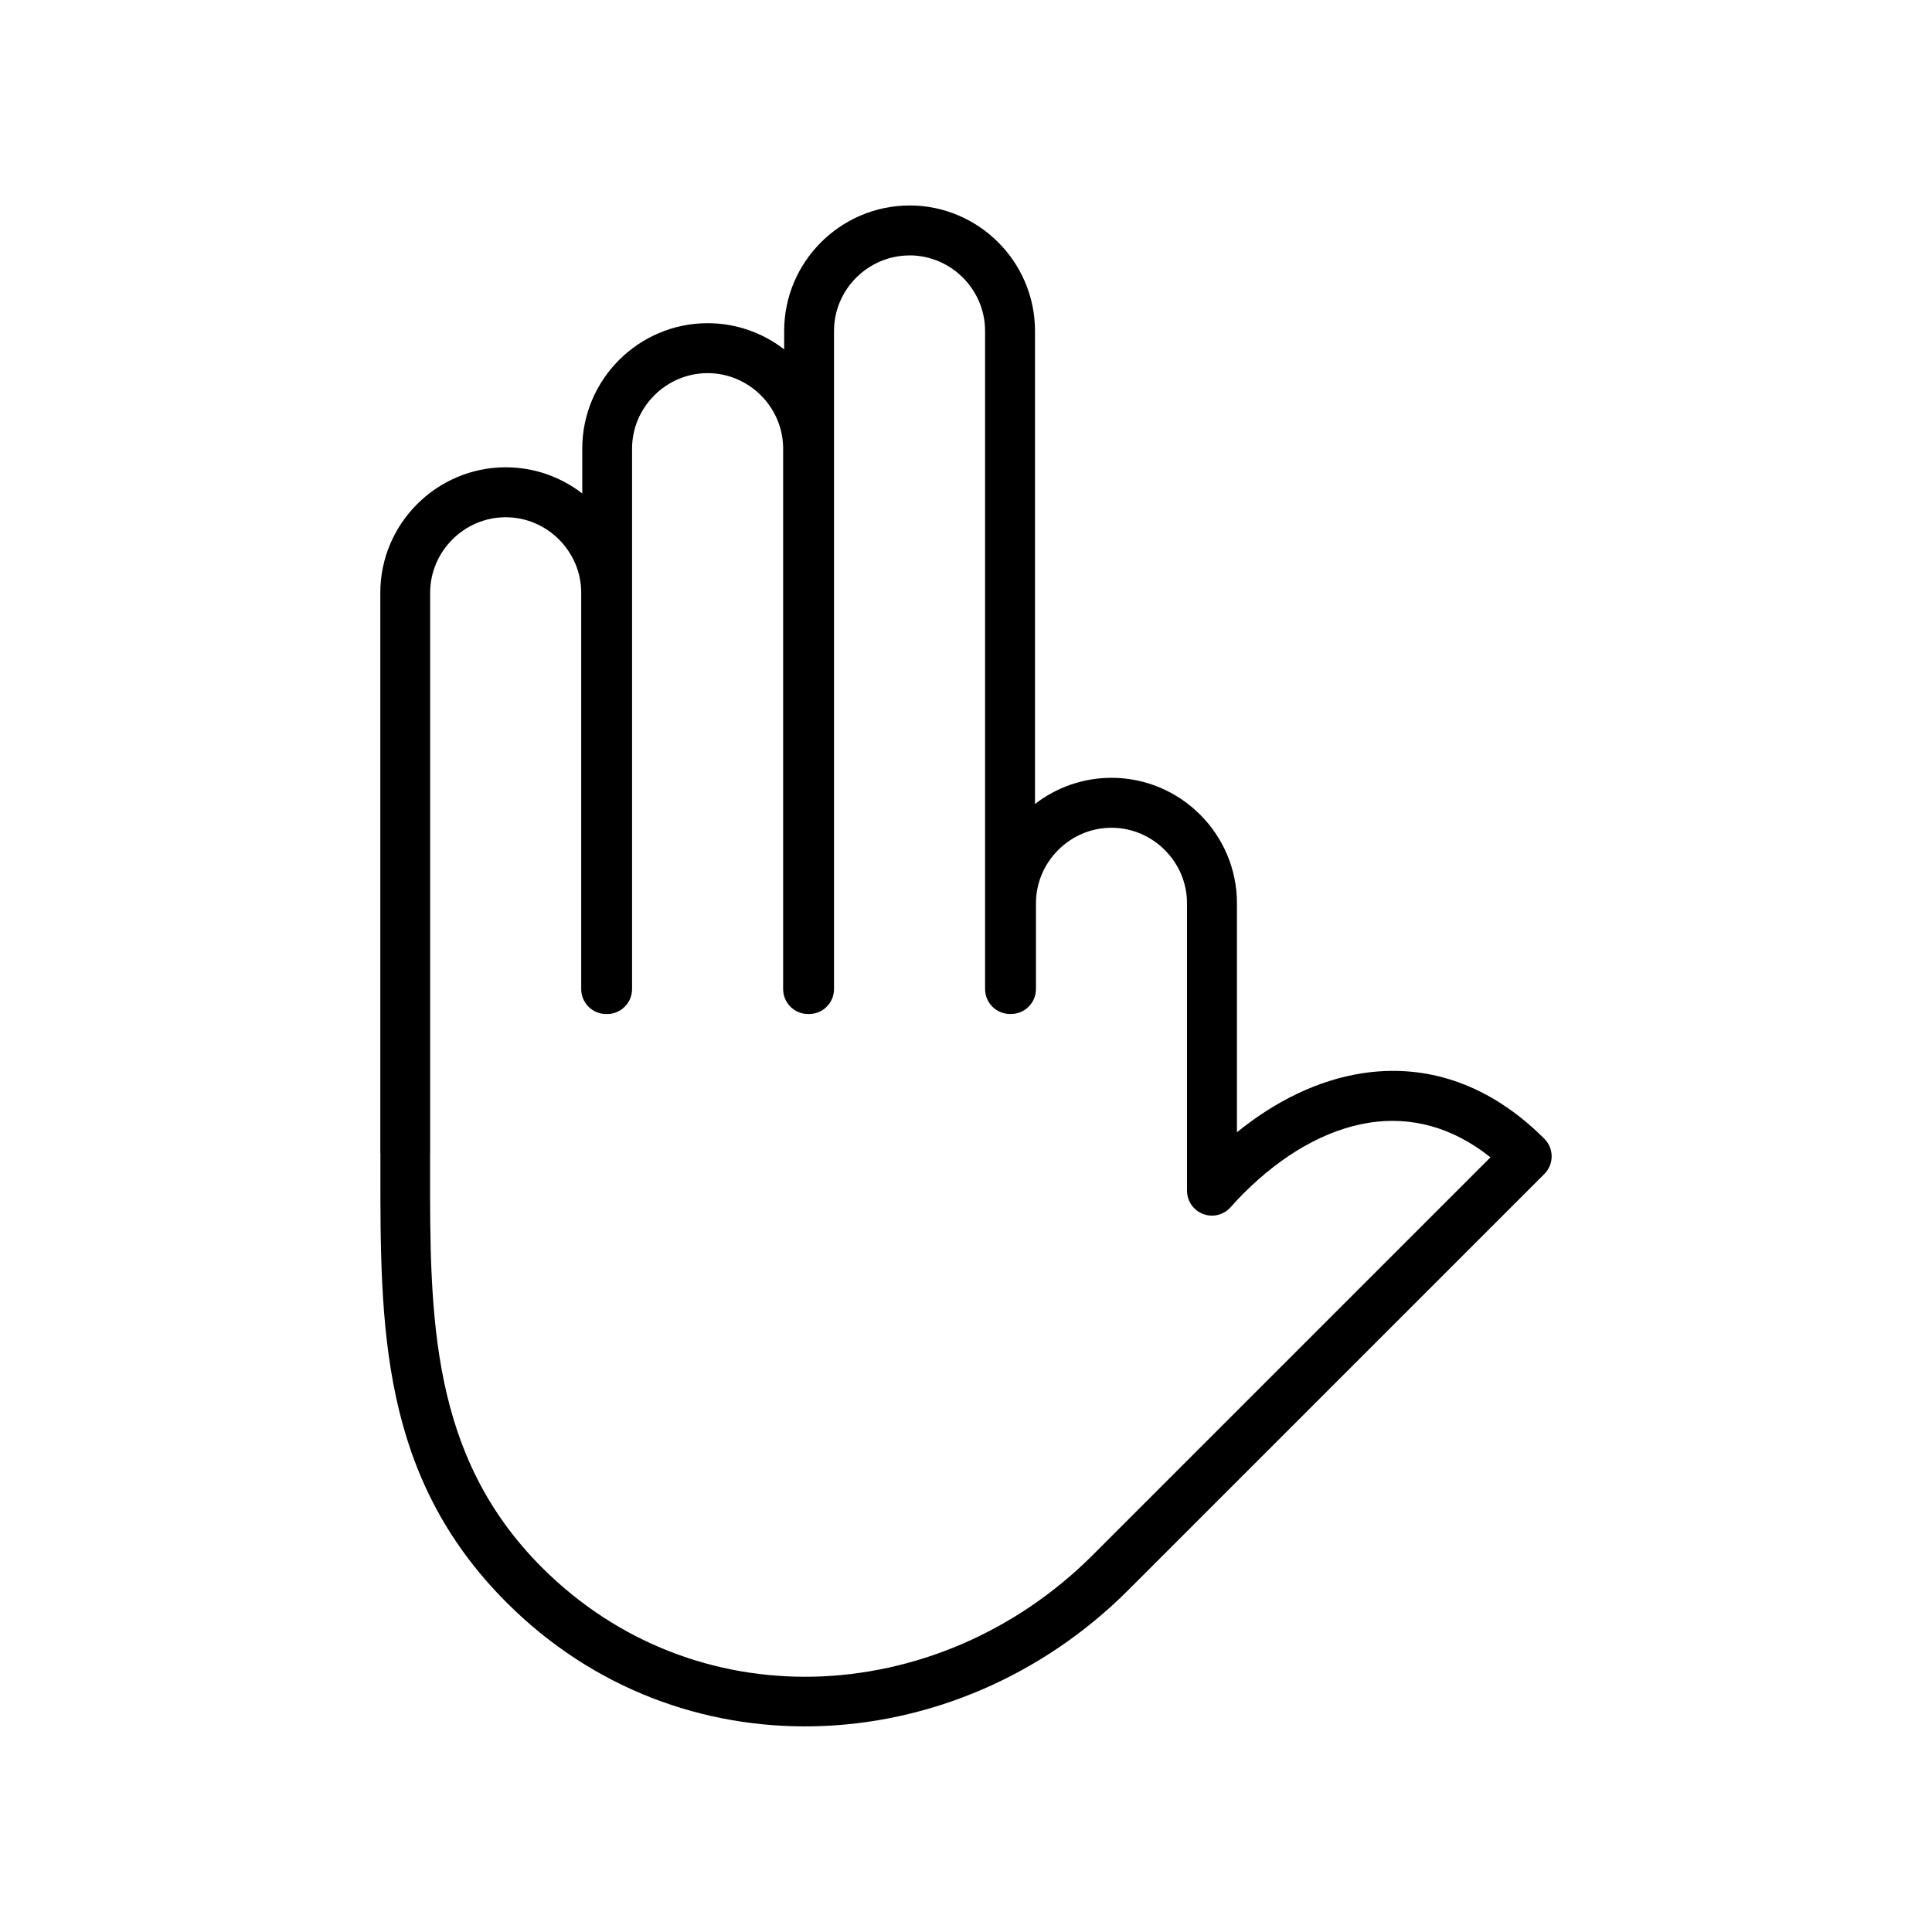
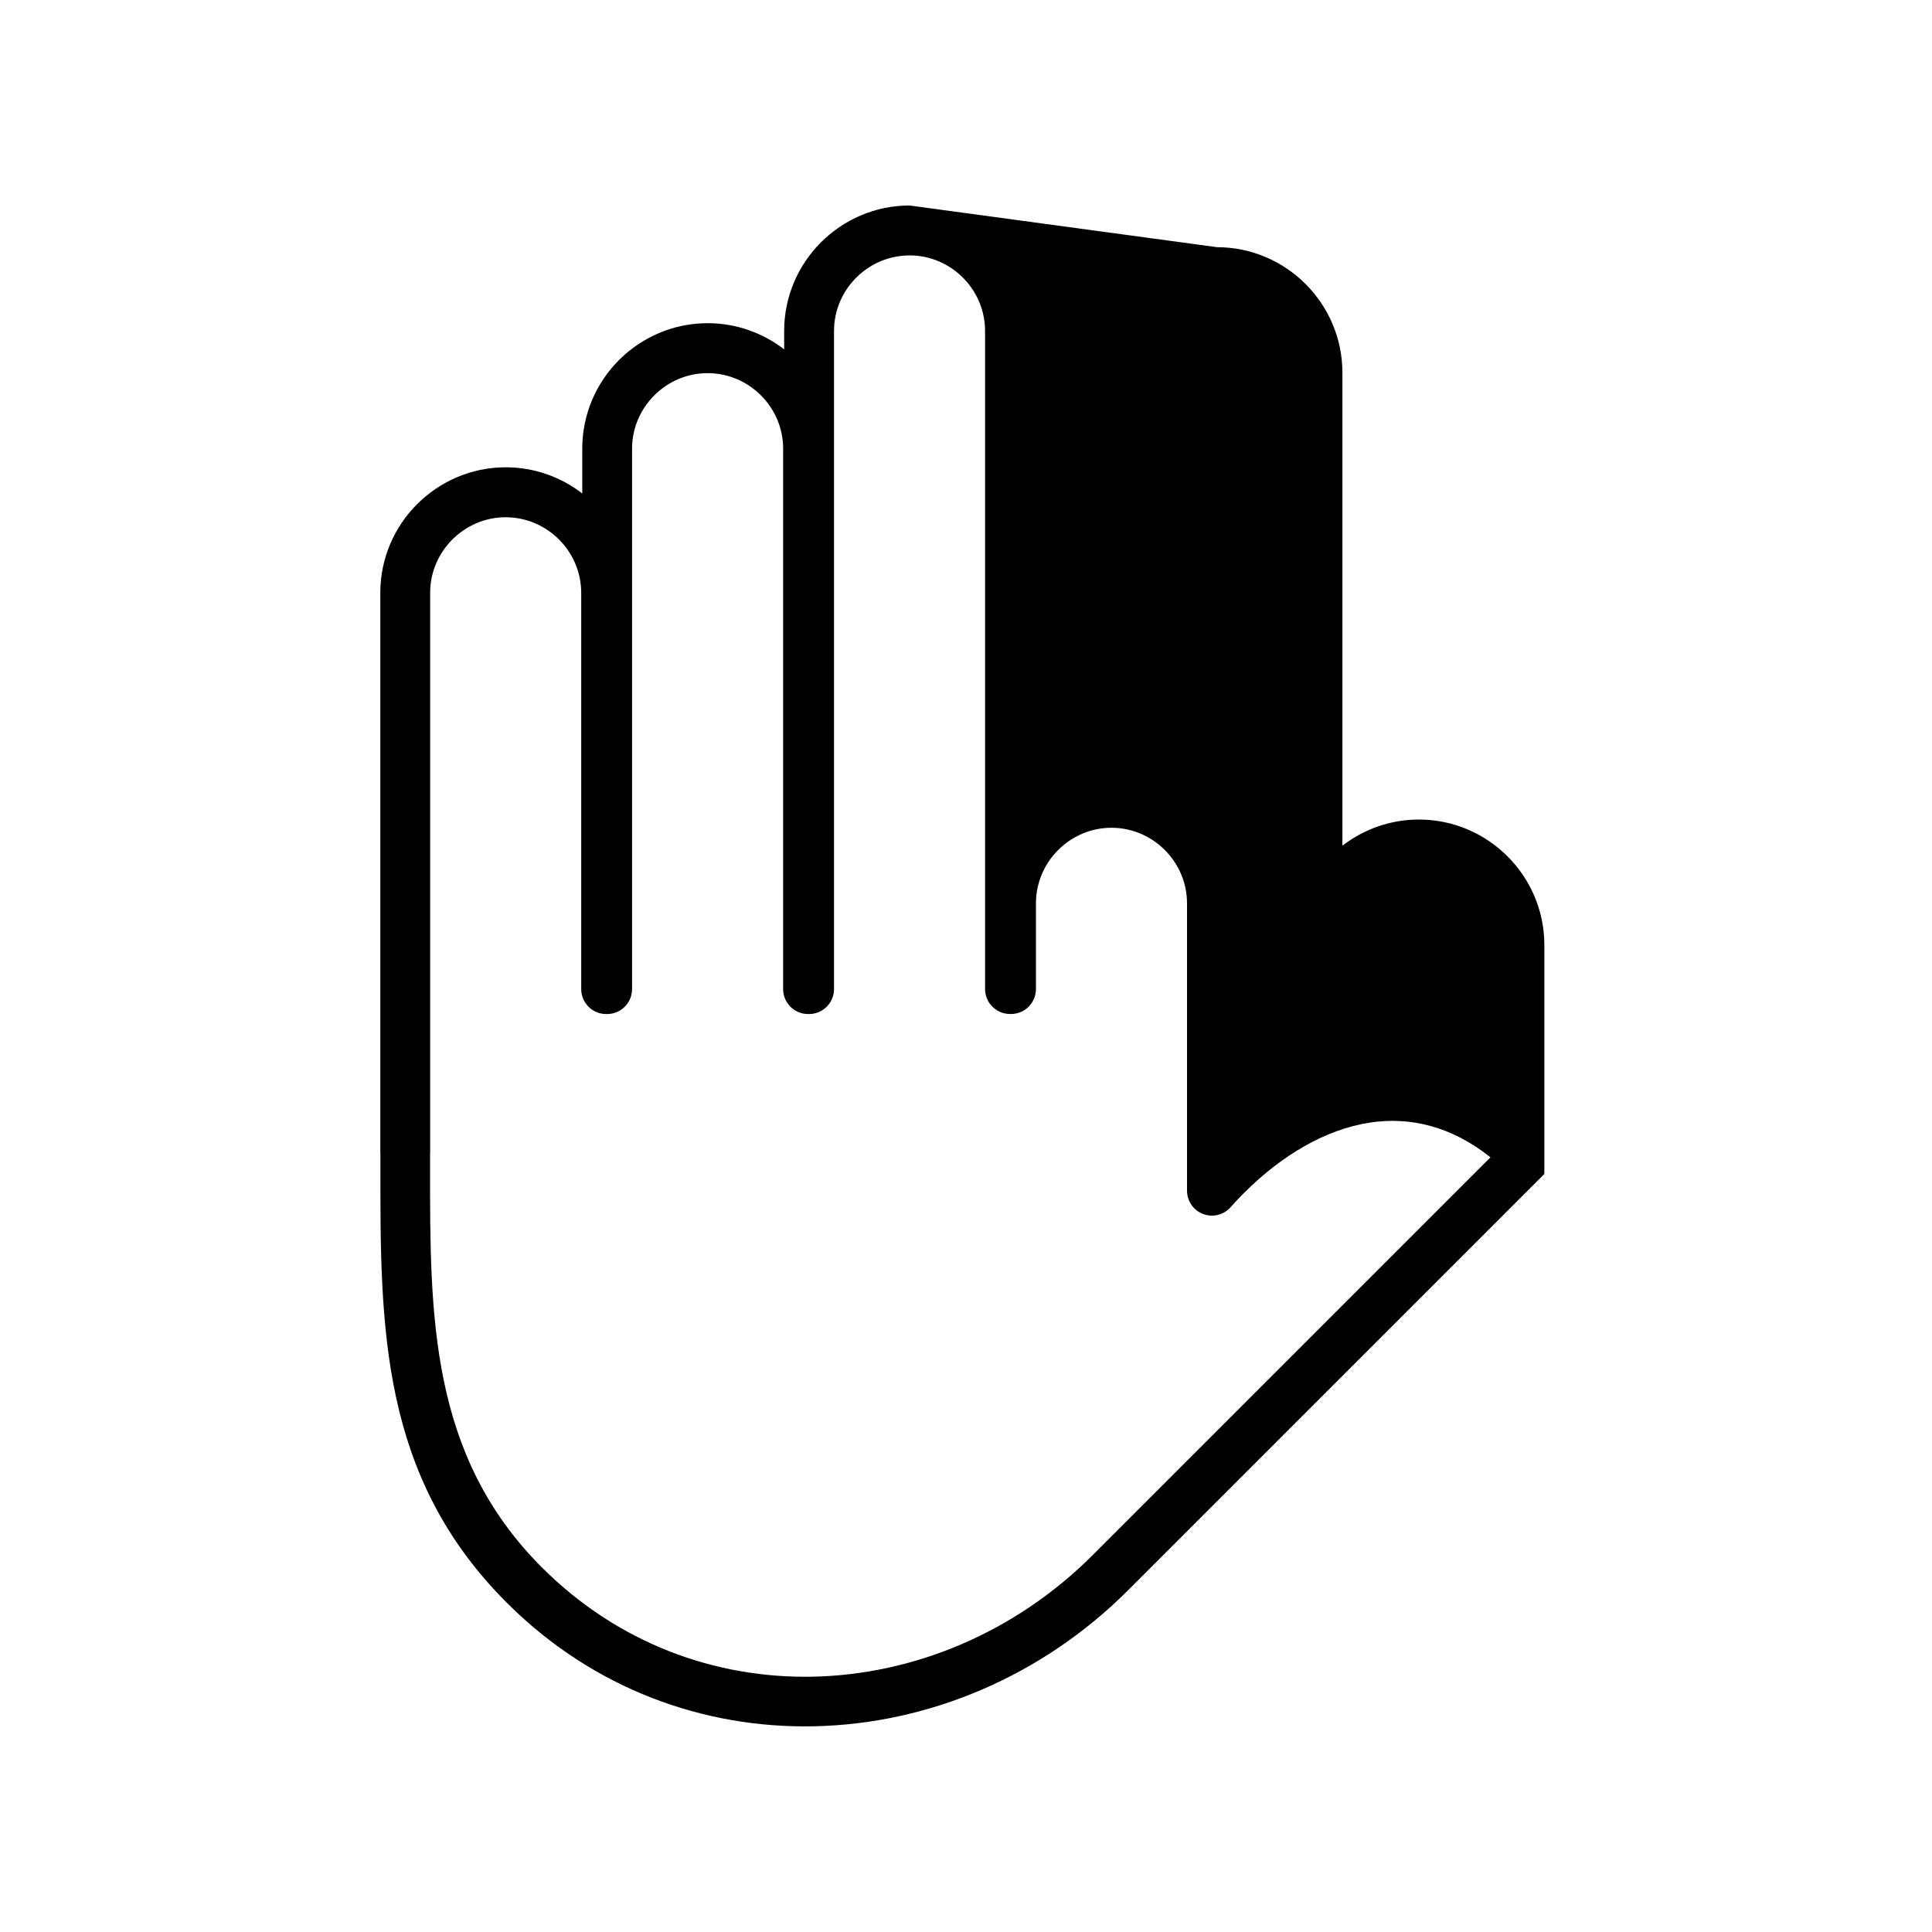
<svg xmlns="http://www.w3.org/2000/svg" fill="#000000" width="800px" height="800px" version="1.1" viewBox="144 144 512 512">
-   <path d="m385.05 211.68c5.488 0 10.496 2.262 14.125 5.891 3.629 3.629 5.879 8.629 5.879 14.129v174.4c0 3.652 2.965 6.617 6.617 6.617h0.262c3.641 0 6.606-2.965 6.606-6.617v-22.719c0-5.5 2.262-10.496 5.891-14.125 3.629-3.629 8.629-5.891 14.125-5.891 5.5 0 10.496 2.262 14.125 5.891 3.629 3.629 5.891 8.629 5.891 14.125v76.156c0 3.652 2.953 6.617 6.606 6.617 2.07 0 3.926-0.953 5.141-2.453 1.18-1.309 2.309-2.512 3.379-3.594l0.012 0.012c9.961-9.949 21.543-16.828 33.348-18.625 10.605-1.605 21.59 0.953 31.93 9.211l-105.39 105.39c-20.543 20.543-47.344 31.668-74.109 32.242-25.836 0.535-51.688-8.77-71.895-28.969-29.684-29.695-29.66-66.637-29.621-106.16v-3.617h0.023v-148.5c0-5.5 2.262-10.496 5.891-14.125 3.629-3.629 8.629-5.891 14.125-5.891 5.5 0 10.496 2.262 14.125 5.891 3.629 3.629 5.891 8.629 5.891 14.125v105.02c0 3.652 2.953 6.617 6.606 6.617h0.262c3.652 0 6.606-2.965 6.606-6.617v-143.21c0-5.5 2.262-10.496 5.891-14.125 3.629-3.629 8.629-5.891 14.125-5.891 5.5 0 10.508 2.262 14.141 5.891 3.629 3.629 5.879 8.629 5.879 14.125v143.21c0 3.652 2.965 6.617 6.606 6.617h0.262c3.652 0 6.617-2.965 6.617-6.617v-174.4c0-5.5 2.25-10.496 5.879-14.129 3.629-3.629 8.641-5.891 14.141-5.891zm0-13.223c-9.152 0-17.461 3.75-23.48 9.758-6.023 6.023-9.758 14.34-9.758 23.48v4.891c-5.617-4.344-12.664-6.938-20.281-6.938-9.141 0-17.461 3.75-23.48 9.758-6.012 6.023-9.746 14.34-9.746 23.48v11.891c-5.629-4.344-12.664-6.938-20.281-6.938-9.152 0-17.461 3.75-23.48 9.758-6.023 6.023-9.758 14.34-9.758 23.48v148.5h0.023v3.617c-0.035 42.383-0.059 81.988 33.453 115.5 22.863 22.875 52.188 33.406 81.488 32.789 30.145-0.629 60.234-13.078 83.215-36.062l110.3-110.3c2.582-2.582 2.582-6.762 0-9.344-0.977-0.988-2.035-1.977-3.164-2.988-14.258-12.711-29.836-16.676-45-14.375-11.781 1.797-23.16 7.414-33.301 15.648v-60.695c0-9.152-3.738-17.461-9.758-23.48-6.023-6.023-14.34-9.758-23.48-9.758-7.617 0-14.664 2.594-20.281 6.938v-125.38c0-9.141-3.738-17.461-9.758-23.48-6.012-6.012-14.328-9.758-23.469-9.758z" />
+   <path d="m385.05 211.68c5.488 0 10.496 2.262 14.125 5.891 3.629 3.629 5.879 8.629 5.879 14.129v174.4c0 3.652 2.965 6.617 6.617 6.617h0.262c3.641 0 6.606-2.965 6.606-6.617v-22.719c0-5.5 2.262-10.496 5.891-14.125 3.629-3.629 8.629-5.891 14.125-5.891 5.5 0 10.496 2.262 14.125 5.891 3.629 3.629 5.891 8.629 5.891 14.125v76.156c0 3.652 2.953 6.617 6.606 6.617 2.07 0 3.926-0.953 5.141-2.453 1.18-1.309 2.309-2.512 3.379-3.594l0.012 0.012c9.961-9.949 21.543-16.828 33.348-18.625 10.605-1.605 21.59 0.953 31.93 9.211l-105.39 105.39c-20.543 20.543-47.344 31.668-74.109 32.242-25.836 0.535-51.688-8.77-71.895-28.969-29.684-29.695-29.66-66.637-29.621-106.16v-3.617h0.023v-148.5c0-5.5 2.262-10.496 5.891-14.125 3.629-3.629 8.629-5.891 14.125-5.891 5.5 0 10.496 2.262 14.125 5.891 3.629 3.629 5.891 8.629 5.891 14.125v105.02c0 3.652 2.953 6.617 6.606 6.617h0.262c3.652 0 6.606-2.965 6.606-6.617v-143.21c0-5.5 2.262-10.496 5.891-14.125 3.629-3.629 8.629-5.891 14.125-5.891 5.5 0 10.508 2.262 14.141 5.891 3.629 3.629 5.879 8.629 5.879 14.125v143.21c0 3.652 2.965 6.617 6.606 6.617h0.262c3.652 0 6.617-2.965 6.617-6.617v-174.4c0-5.5 2.25-10.496 5.879-14.129 3.629-3.629 8.641-5.891 14.141-5.891zm0-13.223c-9.152 0-17.461 3.75-23.48 9.758-6.023 6.023-9.758 14.34-9.758 23.48v4.891c-5.617-4.344-12.664-6.938-20.281-6.938-9.141 0-17.461 3.75-23.48 9.758-6.012 6.023-9.746 14.34-9.746 23.48v11.891c-5.629-4.344-12.664-6.938-20.281-6.938-9.152 0-17.461 3.75-23.48 9.758-6.023 6.023-9.758 14.34-9.758 23.48v148.5h0.023v3.617c-0.035 42.383-0.059 81.988 33.453 115.5 22.863 22.875 52.188 33.406 81.488 32.789 30.145-0.629 60.234-13.078 83.215-36.062l110.3-110.3v-60.695c0-9.152-3.738-17.461-9.758-23.48-6.023-6.023-14.34-9.758-23.48-9.758-7.617 0-14.664 2.594-20.281 6.938v-125.38c0-9.141-3.738-17.461-9.758-23.48-6.012-6.012-14.328-9.758-23.469-9.758z" />
</svg>